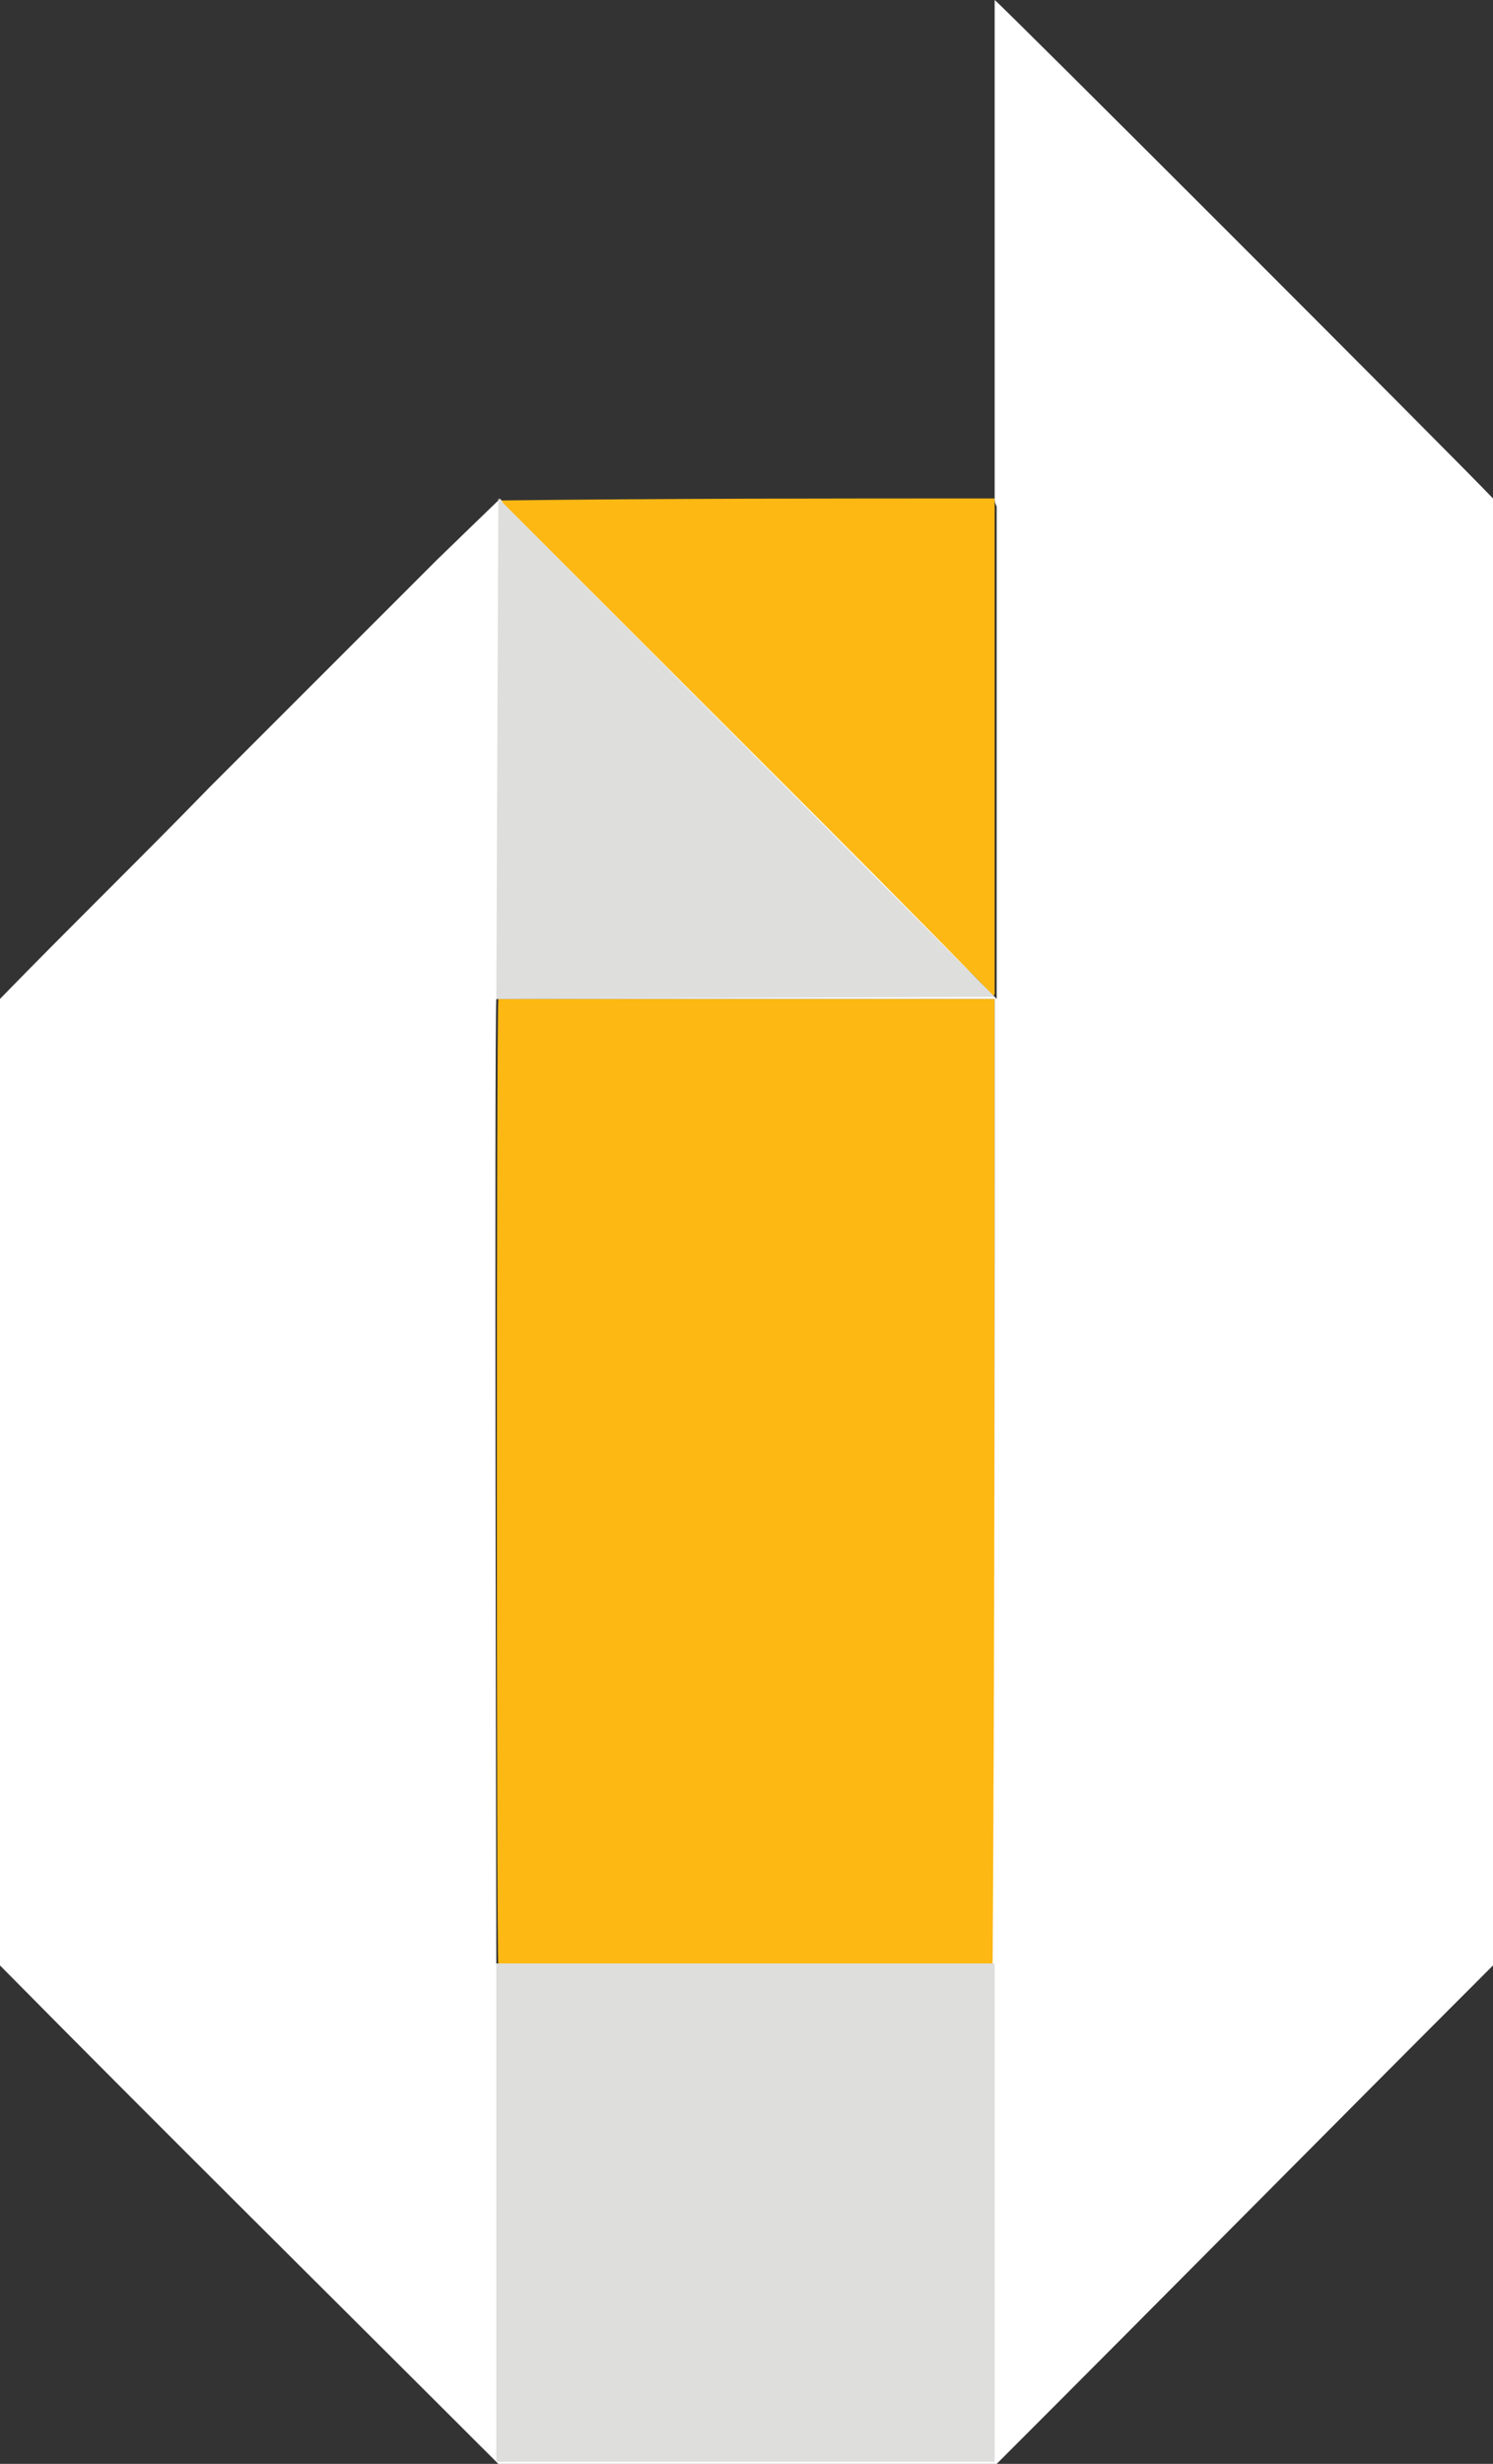
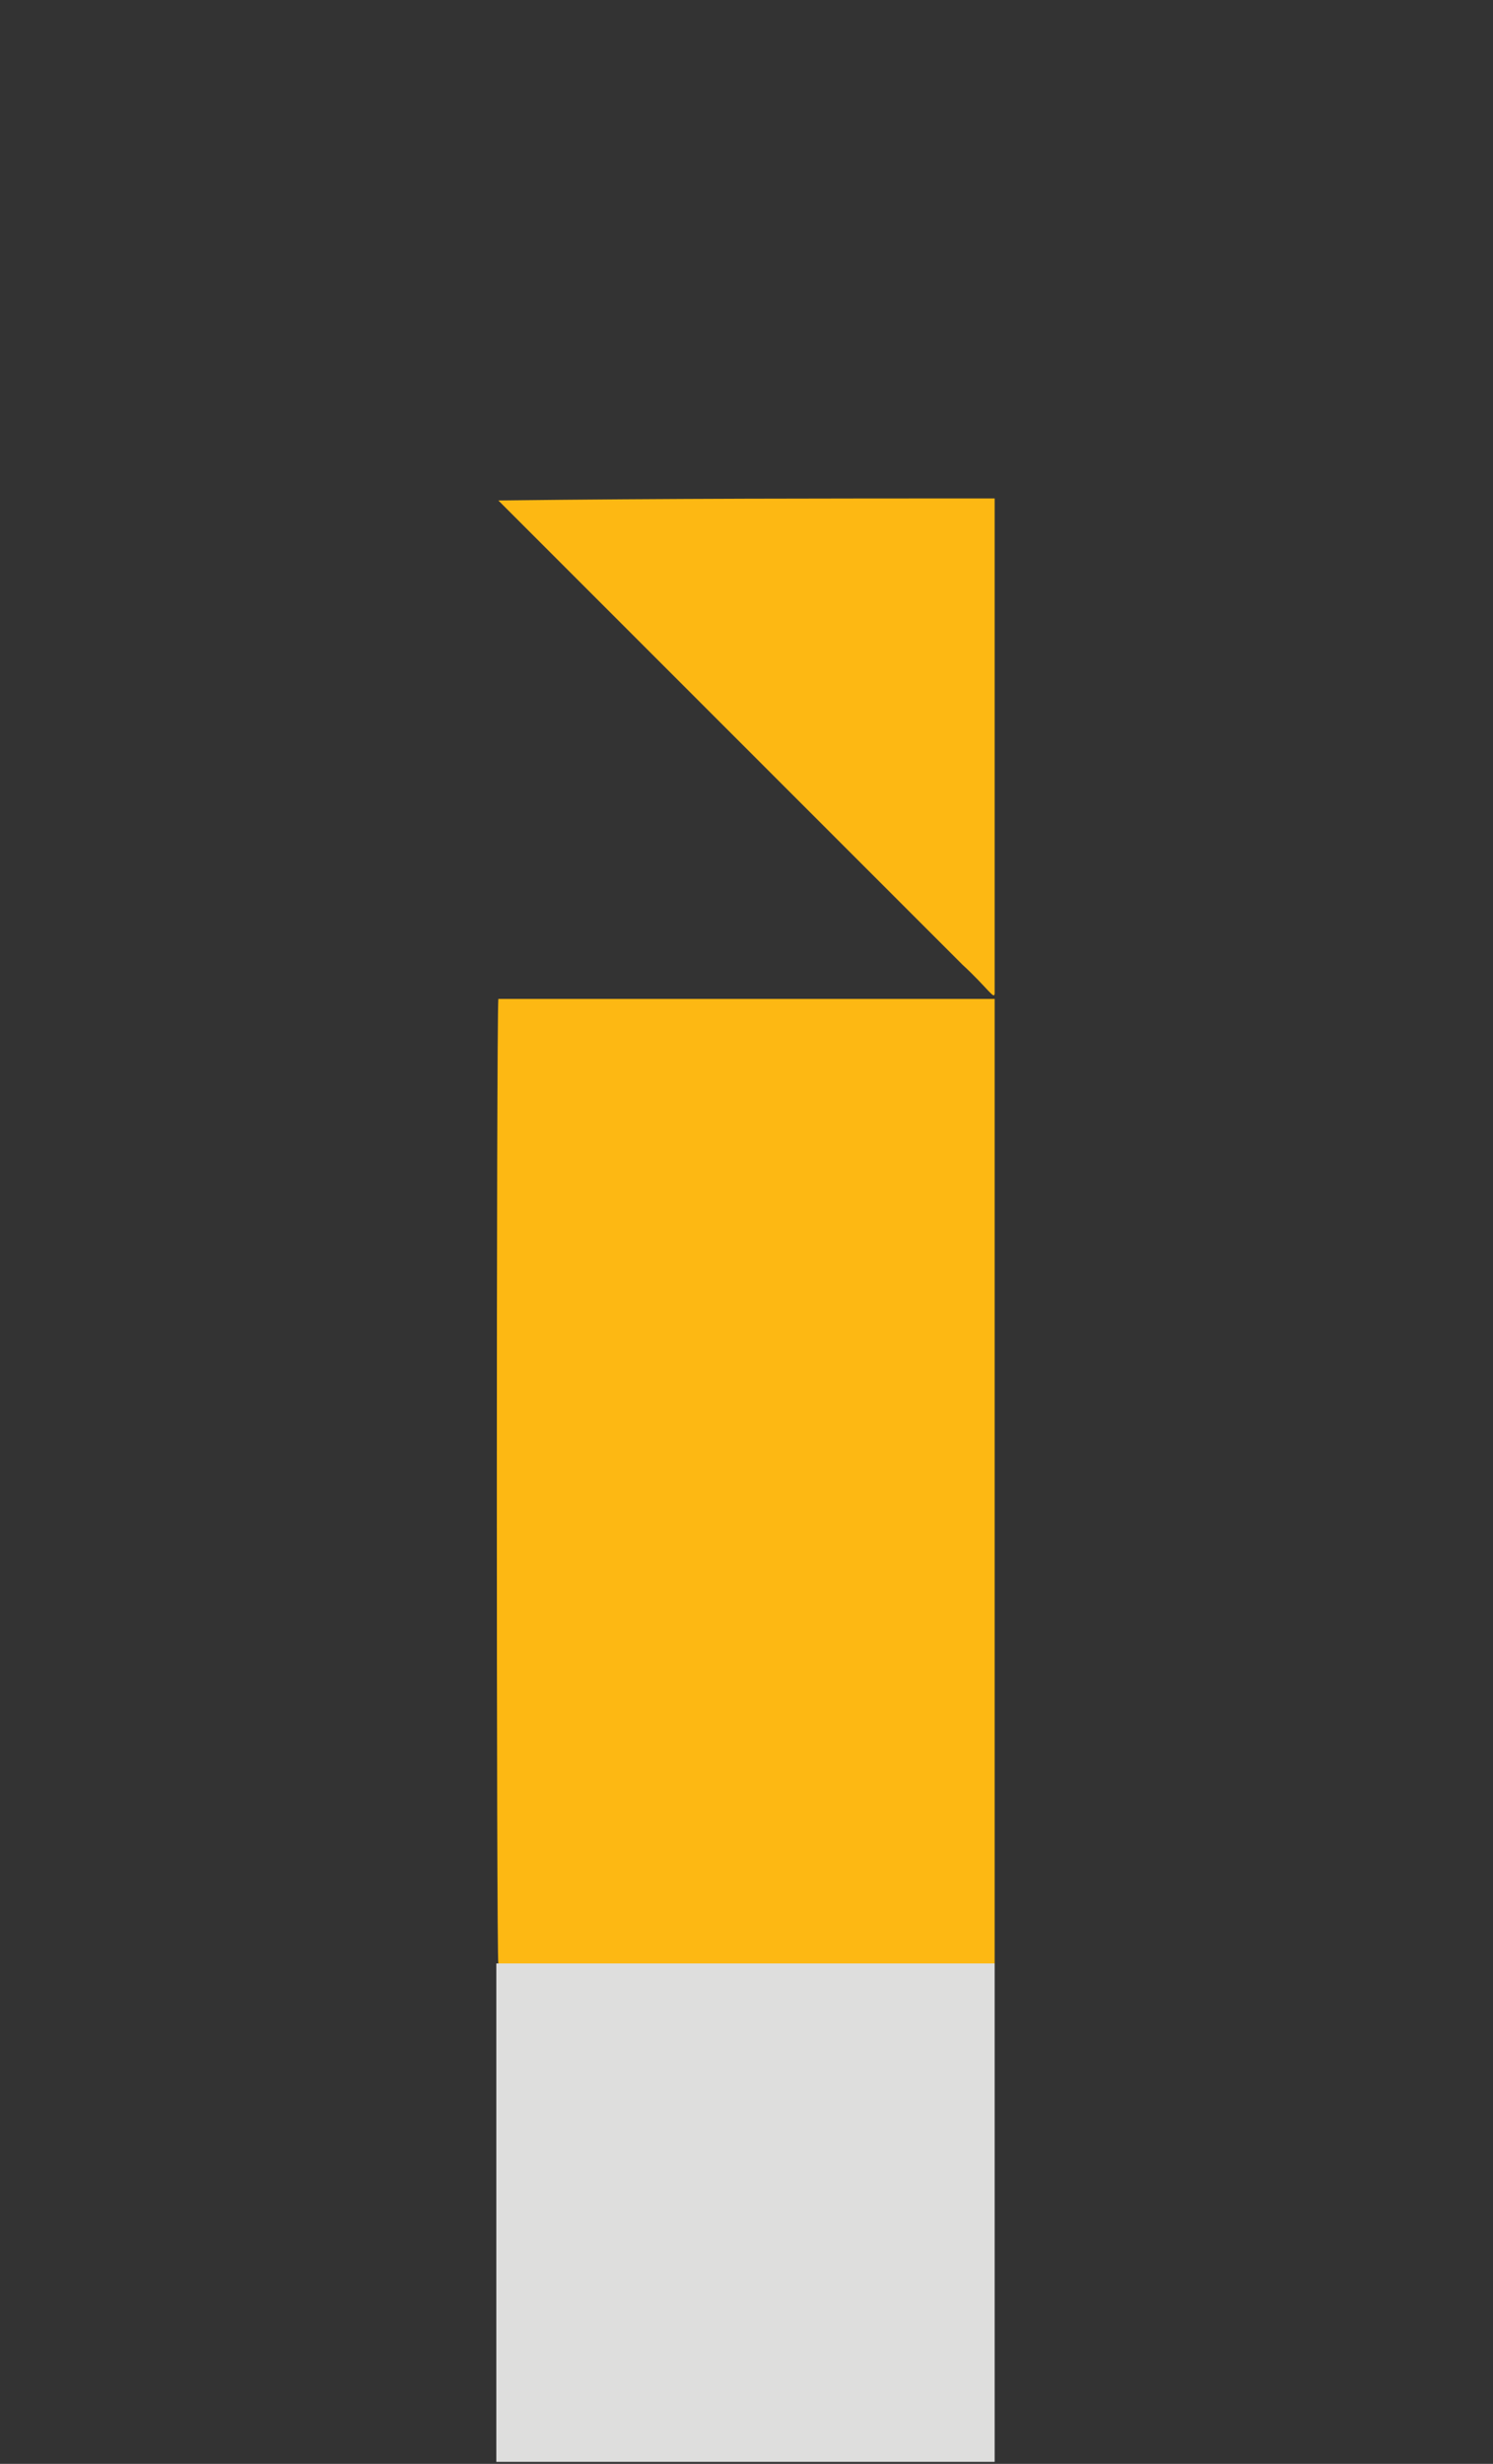
<svg xmlns="http://www.w3.org/2000/svg" version="1.1" id="Layer_1" x="0px" y="0px" viewBox="0 0 73.7 121.6" style="enable-background:new 0 0 73.7 121.6;" xml:space="preserve">
  <rect x="0" y="0" width="73.7" height="121.6" fill="#333333" stroke="none" />
  <style type="text/css">
	.st0{fill:#FDB813;}
	.st1{fill:#FFFFFF;}
	.st2{fill:#DEDEDD;}
</style>
  <g>
    <g>
      <path class="st0" d="M49.1,24.6c0,0,0,10.2,0,11.1c0,3.7,0,7.5,0,11.2c0,0.3,0,0.6,0,2.1c0,0.4-0.3-0.2-1.6-1.4    c-0.3-0.3-0.7-0.7-1-1c-1.3-1.3-2.6-2.6-4-4c-2.6-2.6-5.3-5.3-7.9-7.9s-5.3-5.3-7.9-7.9c-0.7-0.7-1.4-1.4-2.1-2.1    C32.8,24.6,40.9,24.6,49.1,24.6z" />
      <path class="st0" d="M49.1,49.3c0,15.9,0,31.7,0,47.6c-8.2,0-16.4,0-24.5,0c-0.1-0.3-0.1-46.2,0-47.6    C32.7,49.3,40.9,49.3,49.1,49.3z" />
-       <path class="st1" d="M49.1,24.6c0-0.1,0-0.3,0-0.4c0-7.9,0-15.9,0-23.8c0-0.1,0-0.3,0-0.4c0.3,0.2,22.7,22.6,24.6,24.6    c0,24.1,0,48.2,0,72.4c-8.2,8.2-16.3,16.4-24.5,24.6c-8.2,0-16.4,0-24.6,0C16.4,113.4,8.1,105.2,0,97c0-15.9,0-31.8,0-47.7    c3.4-3.5,6.9-6.9,10.3-10.4c2.6-2.6,5.2-5.2,7.8-7.8c1.2-1.2,2.3-2.3,3.5-3.5c0.2-0.2,3.1-3,3.1-3c0,0.1,0.1,0.1,0.1,0.2    c1,1,2,2,3,3c3.4,3.4,6.9,6.9,10.3,10.3c3.5,3.5,7,7,10.5,10.6c0.1,0.1,0.2,0.2,0.3,0.3s0.2,0.2,0.3,0.3c0-0.2,0-0.3,0-0.4    c0-8,0-15.9,0-23.9C49.1,24.8,49.1,24.7,49.1,24.6z M49.1,49.3c-8.2,0-16.4,0-24.6,0c-0.1,1.4,0,47.3,0,47.6c8.2,0,16.3,0,24.5,0    C49.1,81,49.1,65.2,49.1,49.3z" />
      <rect x="24.5" y="96.9" class="st2" width="24.6" height="24.6" />
-       <polygon class="st2" points="24.6,24.6 24.5,49.3 49.1,49.2   " />
    </g>
  </g>
</svg>